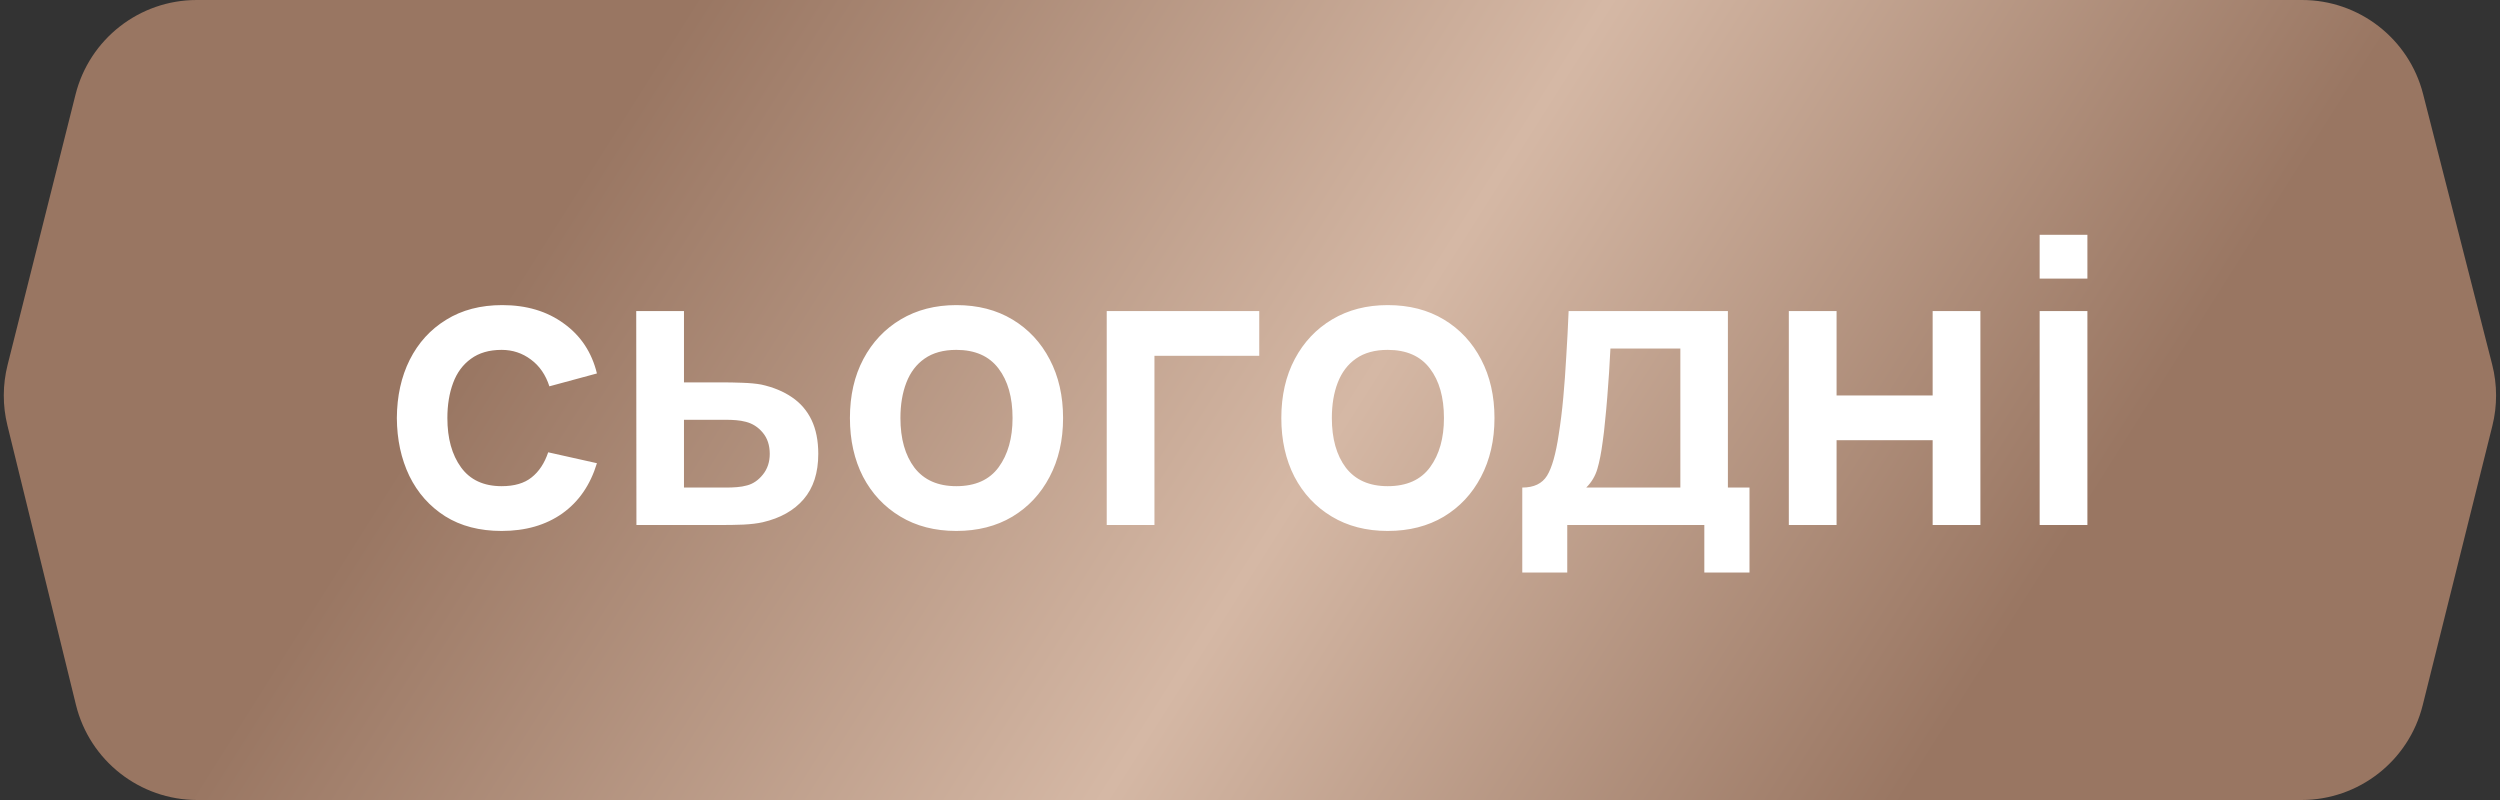
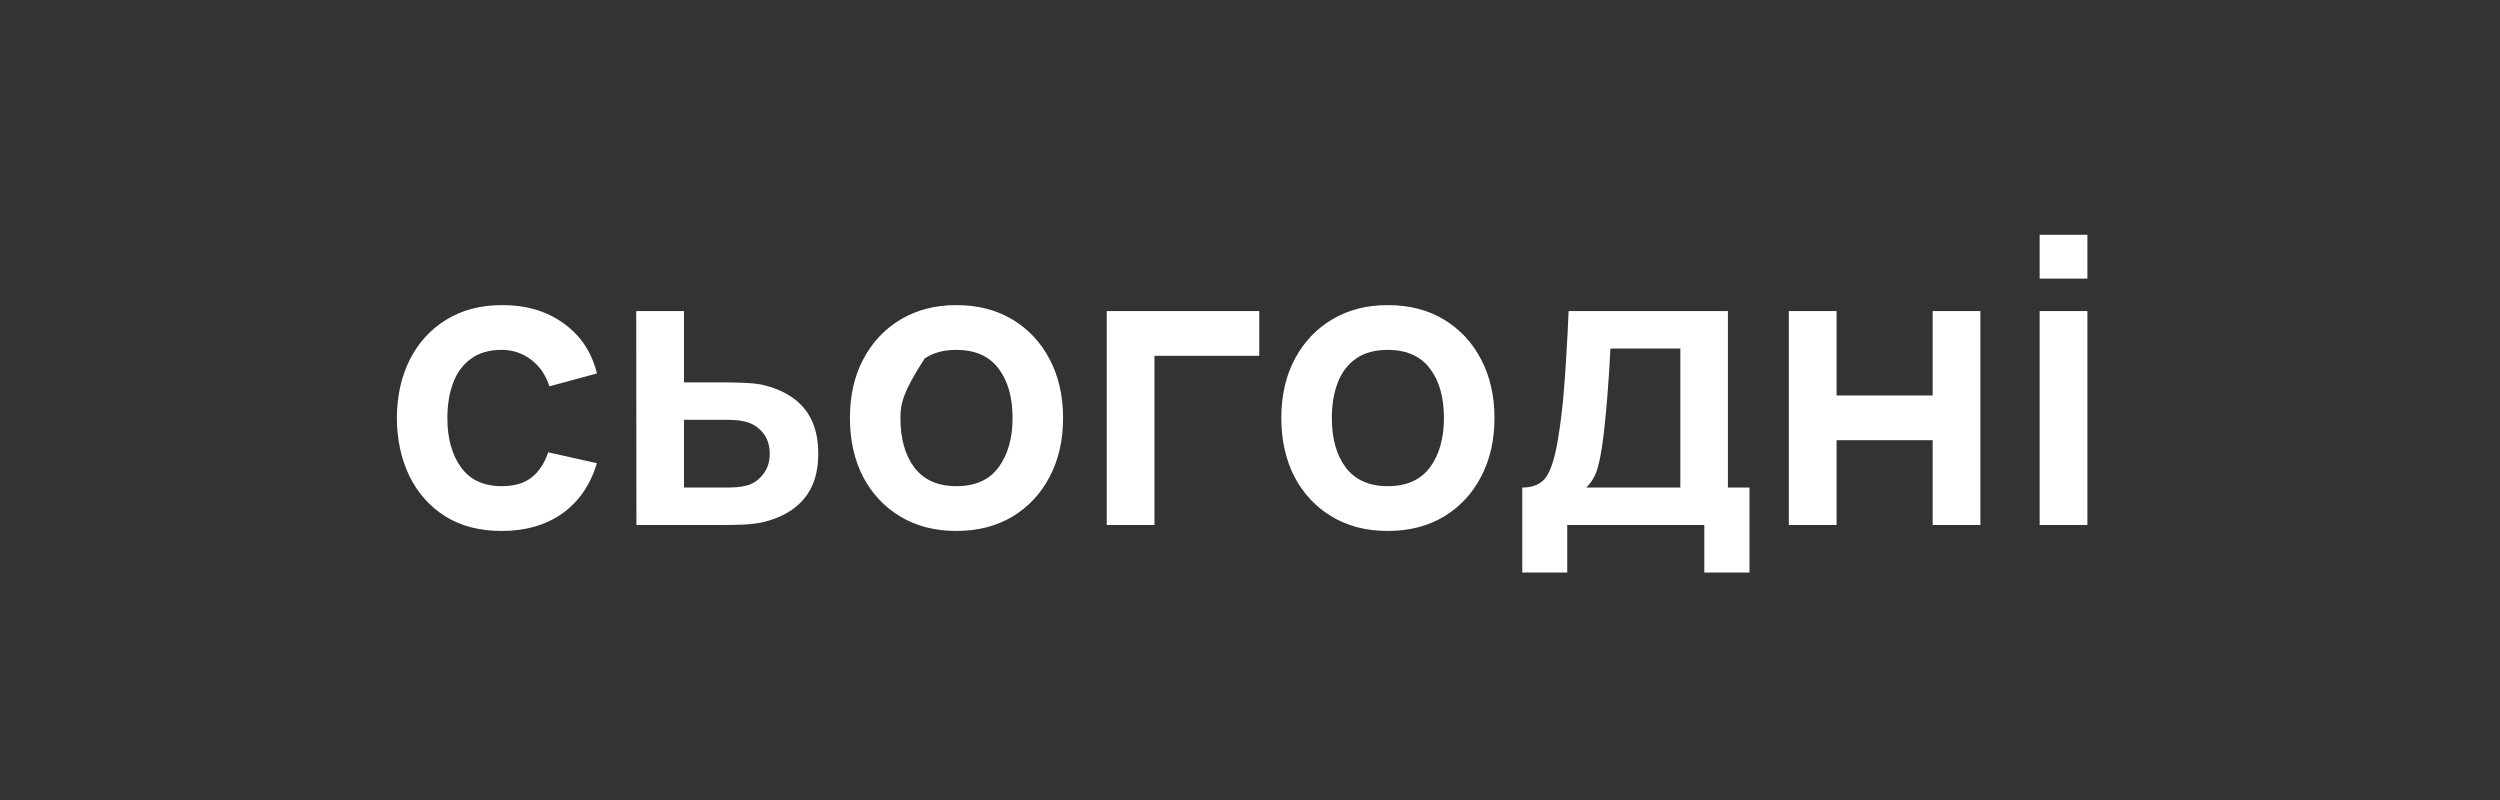
<svg xmlns="http://www.w3.org/2000/svg" width="100" height="32" viewBox="0 0 100 32" fill="none">
  <rect x="0" y="0" width="100" height="32" fill="#333333" stroke="none" />
-   <path d="M92.08 0H7.871C5.578 0 3.58 1.559 3.021 3.782L0.302 14.603C0.104 15.394 0.101 16.221 0.296 17.013L3.037 28.191C3.586 30.427 5.591 32 7.893 32H92.057C94.353 32 96.353 30.437 96.908 28.209L99.695 17.031C99.895 16.228 99.893 15.387 99.688 14.585L96.924 3.763C96.359 1.549 94.365 0 92.08 0Z" fill="url(#paint0_linear_1558_143)" />
-   <path d="M20.066 21.238C19.183 21.238 18.431 21.042 17.807 20.651C17.184 20.255 16.706 19.716 16.373 19.035C16.046 18.353 15.879 17.582 15.874 16.721C15.879 15.844 16.051 15.068 16.389 14.392C16.732 13.71 17.218 13.177 17.847 12.791C18.476 12.4 19.223 12.204 20.09 12.204C21.061 12.204 21.883 12.45 22.554 12.941C23.23 13.427 23.671 14.093 23.877 14.938L21.975 15.453C21.827 14.994 21.582 14.637 21.238 14.383C20.895 14.125 20.504 13.995 20.066 13.995C19.569 13.995 19.16 14.114 18.837 14.352C18.515 14.584 18.277 14.906 18.124 15.319C17.971 15.731 17.895 16.198 17.895 16.721C17.895 17.535 18.077 18.192 18.441 18.694C18.806 19.196 19.347 19.447 20.066 19.447C20.573 19.447 20.972 19.331 21.262 19.098C21.558 18.866 21.78 18.53 21.928 18.092L23.877 18.528C23.613 19.399 23.151 20.07 22.49 20.54C21.83 21.005 21.022 21.238 20.066 21.238ZM25.457 21L25.449 12.442H27.359V15.295H28.896C29.134 15.295 29.401 15.3 29.696 15.311C29.997 15.321 30.248 15.345 30.449 15.382C30.93 15.488 31.339 15.657 31.677 15.889C32.021 16.122 32.282 16.425 32.462 16.8C32.641 17.175 32.731 17.627 32.731 18.155C32.731 18.911 32.536 19.516 32.145 19.97C31.759 20.419 31.215 20.725 30.512 20.889C30.301 20.937 30.042 20.968 29.736 20.984C29.435 20.995 29.163 21 28.92 21H25.457ZM27.359 19.502H29.086C29.202 19.502 29.332 19.497 29.474 19.486C29.617 19.476 29.754 19.452 29.887 19.415C30.124 19.352 30.333 19.209 30.512 18.987C30.697 18.76 30.79 18.483 30.79 18.155C30.79 17.812 30.697 17.529 30.512 17.308C30.328 17.086 30.101 16.94 29.831 16.872C29.709 16.84 29.583 16.819 29.451 16.808C29.319 16.798 29.197 16.792 29.086 16.792H27.359V19.502ZM38.252 21.238C37.396 21.238 36.649 21.045 36.01 20.659C35.37 20.274 34.874 19.743 34.52 19.067C34.171 18.385 33.997 17.603 33.997 16.721C33.997 15.823 34.176 15.036 34.536 14.36C34.895 13.684 35.394 13.155 36.033 12.775C36.672 12.395 37.412 12.204 38.252 12.204C39.113 12.204 39.863 12.397 40.502 12.783C41.142 13.168 41.638 13.702 41.992 14.383C42.346 15.06 42.523 15.839 42.523 16.721C42.523 17.609 42.343 18.393 41.984 19.075C41.63 19.751 41.134 20.282 40.494 20.667C39.855 21.047 39.108 21.238 38.252 21.238ZM38.252 19.447C39.013 19.447 39.578 19.193 39.948 18.686C40.317 18.179 40.502 17.524 40.502 16.721C40.502 15.892 40.315 15.231 39.94 14.74C39.565 14.243 39.002 13.995 38.252 13.995C37.739 13.995 37.317 14.111 36.984 14.344C36.657 14.571 36.414 14.891 36.255 15.303C36.097 15.71 36.017 16.182 36.017 16.721C36.017 17.55 36.205 18.213 36.58 18.71C36.96 19.201 37.518 19.447 38.252 19.447ZM44.269 21V12.442H50.37V14.233H46.178V21H44.269ZM55.508 21.238C54.652 21.238 53.905 21.045 53.266 20.659C52.626 20.274 52.13 19.743 51.776 19.067C51.427 18.385 51.253 17.603 51.253 16.721C51.253 15.823 51.433 15.036 51.792 14.36C52.151 13.684 52.65 13.155 53.289 12.775C53.929 12.395 54.668 12.204 55.508 12.204C56.369 12.204 57.119 12.397 57.758 12.783C58.398 13.168 58.894 13.702 59.248 14.383C59.602 15.06 59.779 15.839 59.779 16.721C59.779 17.609 59.599 18.393 59.24 19.075C58.886 19.751 58.39 20.282 57.751 20.667C57.111 21.047 56.364 21.238 55.508 21.238ZM55.508 19.447C56.269 19.447 56.834 19.193 57.204 18.686C57.574 18.179 57.758 17.524 57.758 16.721C57.758 15.892 57.571 15.231 57.196 14.74C56.821 14.243 56.258 13.995 55.508 13.995C54.996 13.995 54.573 14.111 54.24 14.344C53.913 14.571 53.67 14.891 53.511 15.303C53.353 15.71 53.274 16.182 53.274 16.721C53.274 17.55 53.461 18.213 53.836 18.71C54.217 19.201 54.774 19.447 55.508 19.447ZM60.891 22.902V19.502C61.356 19.502 61.686 19.344 61.882 19.027C62.077 18.71 62.233 18.161 62.349 17.379C62.423 16.914 62.484 16.423 62.531 15.905C62.579 15.387 62.618 14.841 62.65 14.265C62.687 13.689 62.719 13.081 62.745 12.442H69.116V19.502H69.98V22.902H68.173V21H62.69V22.902H60.891ZM63.45 19.502H67.214V13.94H64.417C64.401 14.257 64.383 14.582 64.362 14.914C64.341 15.242 64.317 15.569 64.29 15.897C64.264 16.224 64.235 16.539 64.203 16.84C64.177 17.136 64.145 17.41 64.108 17.664C64.05 18.108 63.979 18.472 63.894 18.758C63.81 19.043 63.662 19.291 63.45 19.502ZM71.553 21V12.442H73.463V15.818H77.306V12.442H79.216V21H77.306V17.609H73.463V21H71.553ZM81.586 11.143V9.391H83.496V11.143H81.586ZM81.586 21V12.442H83.496V21H81.586Z" fill="white" />
+   <path d="M20.066 21.238C19.183 21.238 18.431 21.042 17.807 20.651C17.184 20.255 16.706 19.716 16.373 19.035C16.046 18.353 15.879 17.582 15.874 16.721C15.879 15.844 16.051 15.068 16.389 14.392C16.732 13.71 17.218 13.177 17.847 12.791C18.476 12.4 19.223 12.204 20.09 12.204C21.061 12.204 21.883 12.45 22.554 12.941C23.23 13.427 23.671 14.093 23.877 14.938L21.975 15.453C21.827 14.994 21.582 14.637 21.238 14.383C20.895 14.125 20.504 13.995 20.066 13.995C19.569 13.995 19.16 14.114 18.837 14.352C18.515 14.584 18.277 14.906 18.124 15.319C17.971 15.731 17.895 16.198 17.895 16.721C17.895 17.535 18.077 18.192 18.441 18.694C18.806 19.196 19.347 19.447 20.066 19.447C20.573 19.447 20.972 19.331 21.262 19.098C21.558 18.866 21.78 18.53 21.928 18.092L23.877 18.528C23.613 19.399 23.151 20.07 22.49 20.54C21.83 21.005 21.022 21.238 20.066 21.238ZM25.457 21L25.449 12.442H27.359V15.295H28.896C29.134 15.295 29.401 15.3 29.696 15.311C29.997 15.321 30.248 15.345 30.449 15.382C30.93 15.488 31.339 15.657 31.677 15.889C32.021 16.122 32.282 16.425 32.462 16.8C32.641 17.175 32.731 17.627 32.731 18.155C32.731 18.911 32.536 19.516 32.145 19.97C31.759 20.419 31.215 20.725 30.512 20.889C30.301 20.937 30.042 20.968 29.736 20.984C29.435 20.995 29.163 21 28.92 21H25.457ZM27.359 19.502H29.086C29.202 19.502 29.332 19.497 29.474 19.486C29.617 19.476 29.754 19.452 29.887 19.415C30.124 19.352 30.333 19.209 30.512 18.987C30.697 18.76 30.79 18.483 30.79 18.155C30.79 17.812 30.697 17.529 30.512 17.308C30.328 17.086 30.101 16.94 29.831 16.872C29.709 16.84 29.583 16.819 29.451 16.808C29.319 16.798 29.197 16.792 29.086 16.792H27.359V19.502ZM38.252 21.238C37.396 21.238 36.649 21.045 36.01 20.659C35.37 20.274 34.874 19.743 34.52 19.067C34.171 18.385 33.997 17.603 33.997 16.721C33.997 15.823 34.176 15.036 34.536 14.36C34.895 13.684 35.394 13.155 36.033 12.775C36.672 12.395 37.412 12.204 38.252 12.204C39.113 12.204 39.863 12.397 40.502 12.783C41.142 13.168 41.638 13.702 41.992 14.383C42.346 15.06 42.523 15.839 42.523 16.721C42.523 17.609 42.343 18.393 41.984 19.075C41.63 19.751 41.134 20.282 40.494 20.667C39.855 21.047 39.108 21.238 38.252 21.238ZM38.252 19.447C39.013 19.447 39.578 19.193 39.948 18.686C40.317 18.179 40.502 17.524 40.502 16.721C40.502 15.892 40.315 15.231 39.94 14.74C39.565 14.243 39.002 13.995 38.252 13.995C37.739 13.995 37.317 14.111 36.984 14.344C36.097 15.71 36.017 16.182 36.017 16.721C36.017 17.55 36.205 18.213 36.58 18.71C36.96 19.201 37.518 19.447 38.252 19.447ZM44.269 21V12.442H50.37V14.233H46.178V21H44.269ZM55.508 21.238C54.652 21.238 53.905 21.045 53.266 20.659C52.626 20.274 52.13 19.743 51.776 19.067C51.427 18.385 51.253 17.603 51.253 16.721C51.253 15.823 51.433 15.036 51.792 14.36C52.151 13.684 52.65 13.155 53.289 12.775C53.929 12.395 54.668 12.204 55.508 12.204C56.369 12.204 57.119 12.397 57.758 12.783C58.398 13.168 58.894 13.702 59.248 14.383C59.602 15.06 59.779 15.839 59.779 16.721C59.779 17.609 59.599 18.393 59.24 19.075C58.886 19.751 58.39 20.282 57.751 20.667C57.111 21.047 56.364 21.238 55.508 21.238ZM55.508 19.447C56.269 19.447 56.834 19.193 57.204 18.686C57.574 18.179 57.758 17.524 57.758 16.721C57.758 15.892 57.571 15.231 57.196 14.74C56.821 14.243 56.258 13.995 55.508 13.995C54.996 13.995 54.573 14.111 54.24 14.344C53.913 14.571 53.67 14.891 53.511 15.303C53.353 15.71 53.274 16.182 53.274 16.721C53.274 17.55 53.461 18.213 53.836 18.71C54.217 19.201 54.774 19.447 55.508 19.447ZM60.891 22.902V19.502C61.356 19.502 61.686 19.344 61.882 19.027C62.077 18.71 62.233 18.161 62.349 17.379C62.423 16.914 62.484 16.423 62.531 15.905C62.579 15.387 62.618 14.841 62.65 14.265C62.687 13.689 62.719 13.081 62.745 12.442H69.116V19.502H69.98V22.902H68.173V21H62.69V22.902H60.891ZM63.45 19.502H67.214V13.94H64.417C64.401 14.257 64.383 14.582 64.362 14.914C64.341 15.242 64.317 15.569 64.29 15.897C64.264 16.224 64.235 16.539 64.203 16.84C64.177 17.136 64.145 17.41 64.108 17.664C64.05 18.108 63.979 18.472 63.894 18.758C63.81 19.043 63.662 19.291 63.45 19.502ZM71.553 21V12.442H73.463V15.818H77.306V12.442H79.216V21H77.306V17.609H73.463V21H71.553ZM81.586 11.143V9.391H83.496V11.143H81.586ZM81.586 21V12.442H83.496V21H81.586Z" fill="white" />
  <defs>
    <linearGradient id="paint0_linear_1558_143" x1="27.701" y1="2.10364e-06" x2="76.749" y2="31.036" gradientUnits="userSpaceOnUse">
      <stop stop-color="#997662" />
      <stop offset="0.534" stop-color="#D5B8A5" />
      <stop offset="1" stop-color="#997662" />
    </linearGradient>
  </defs>
</svg>